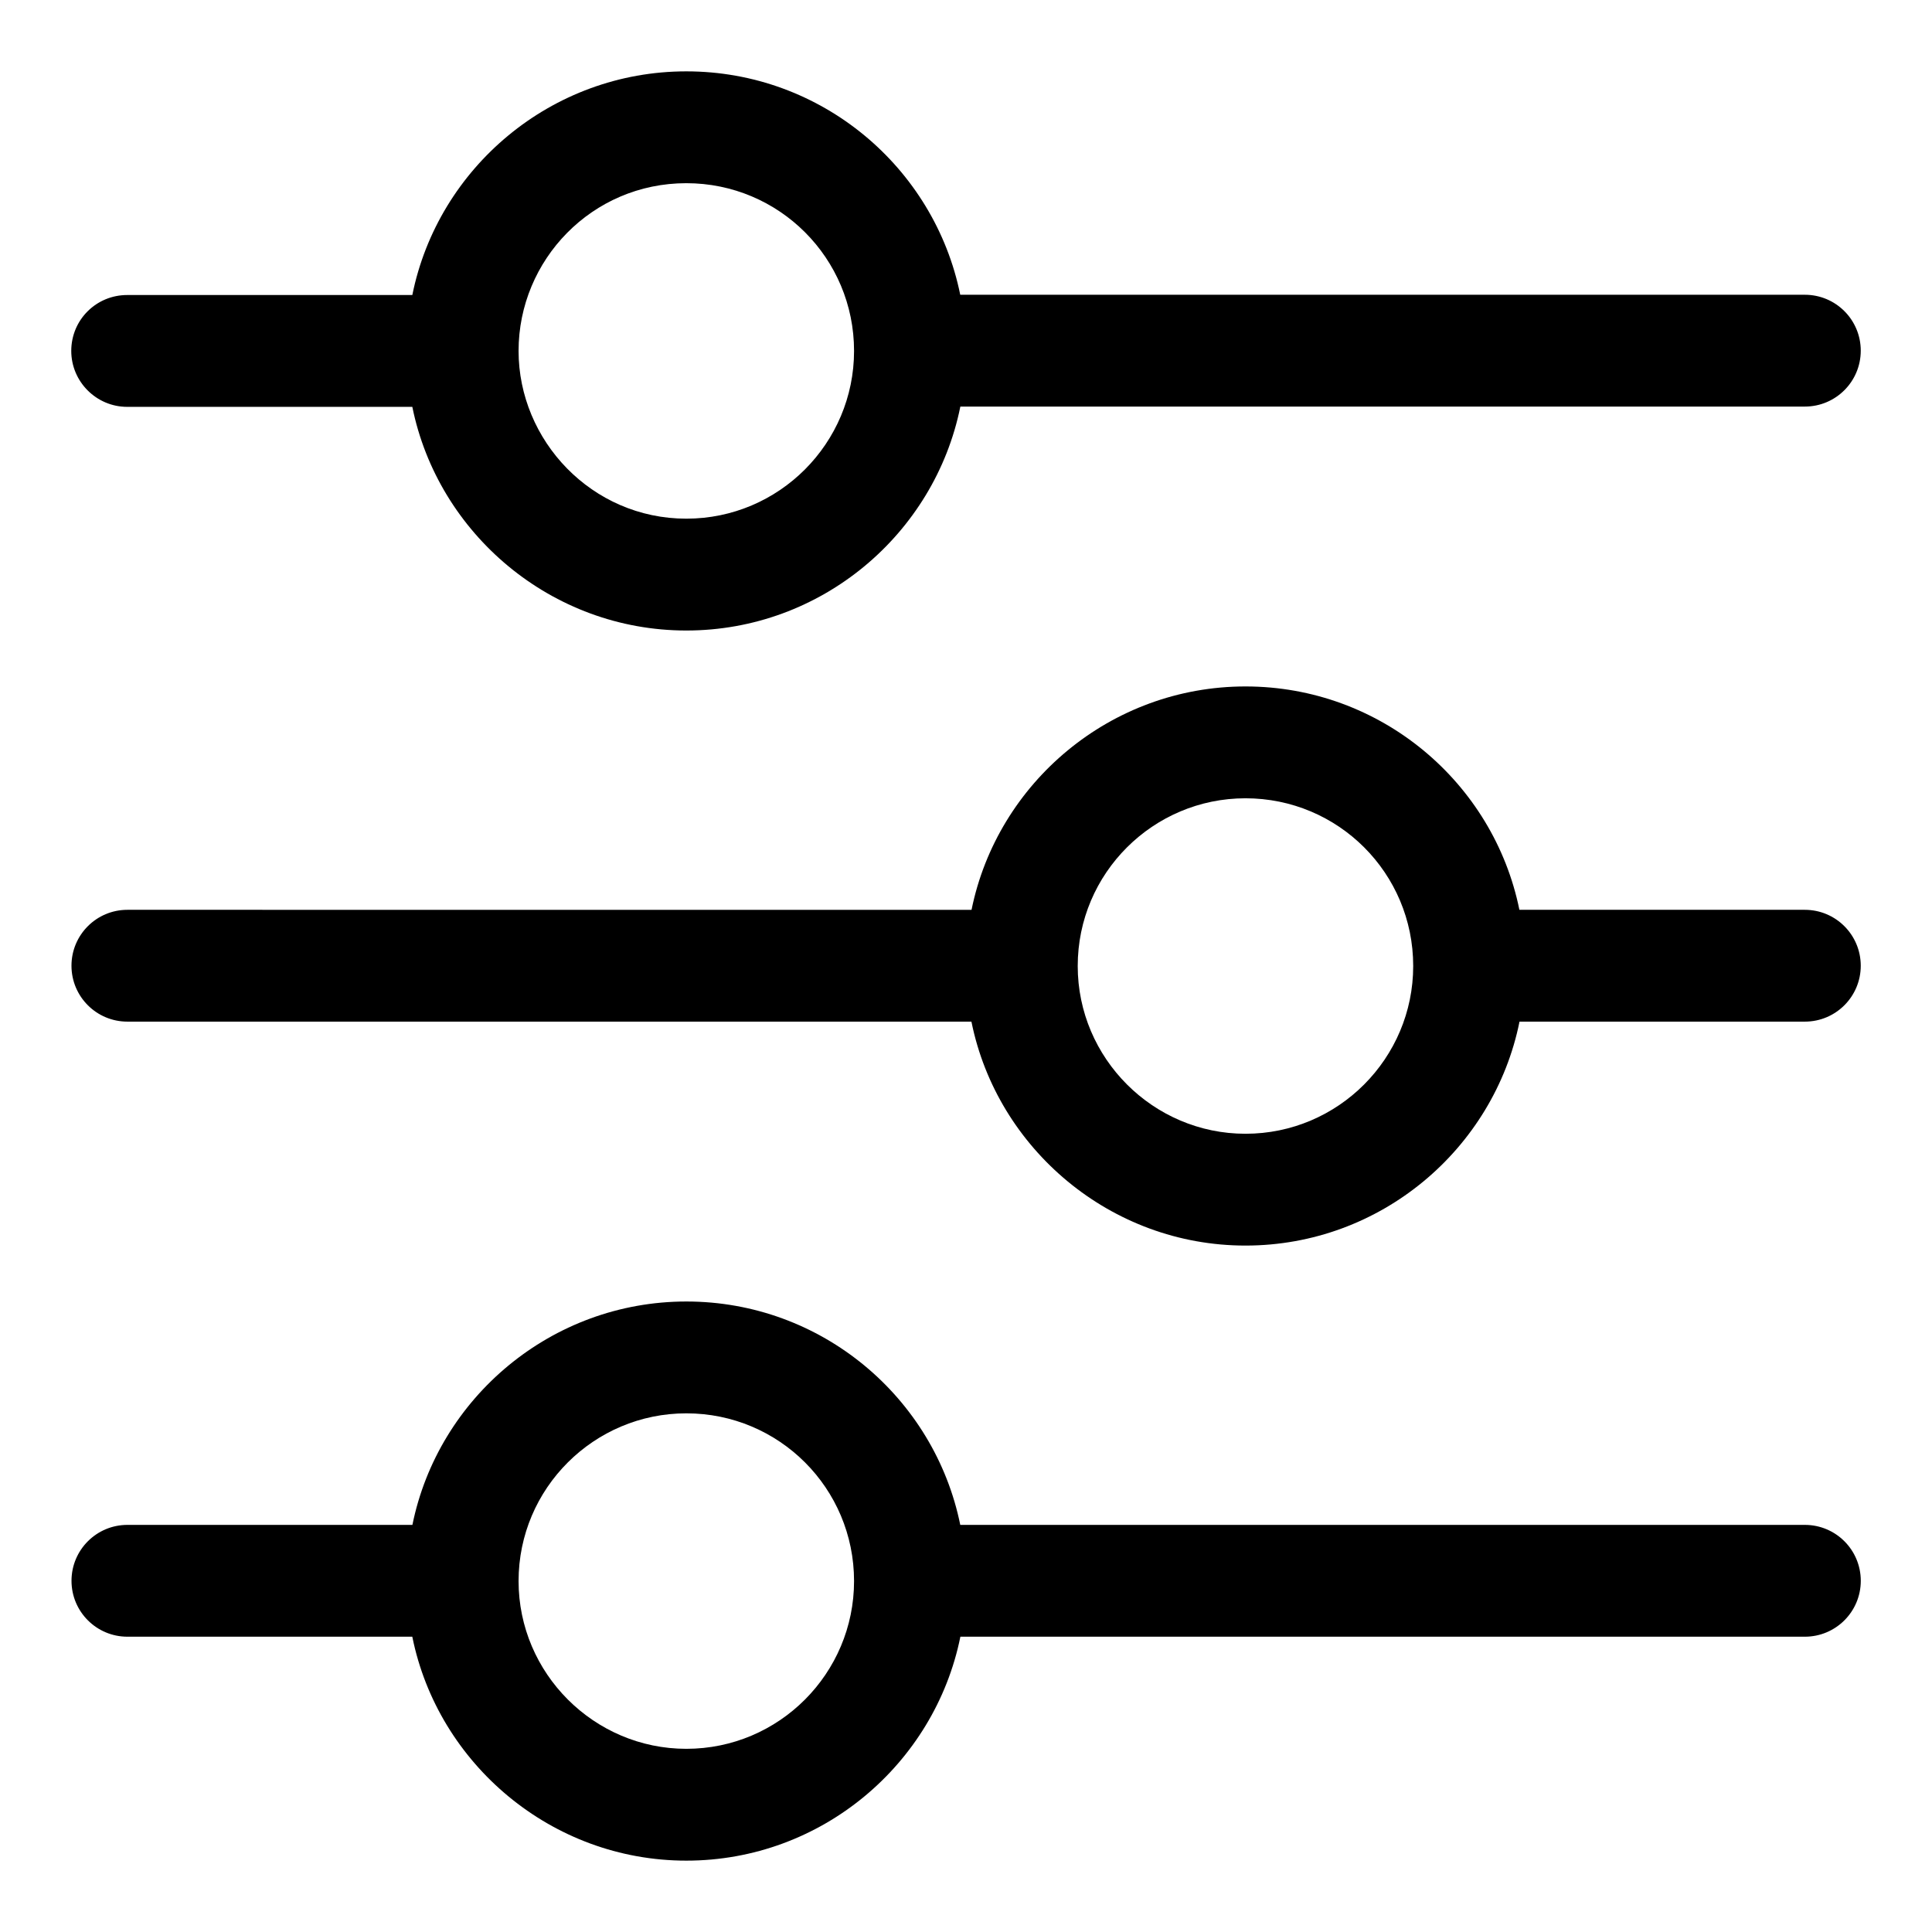
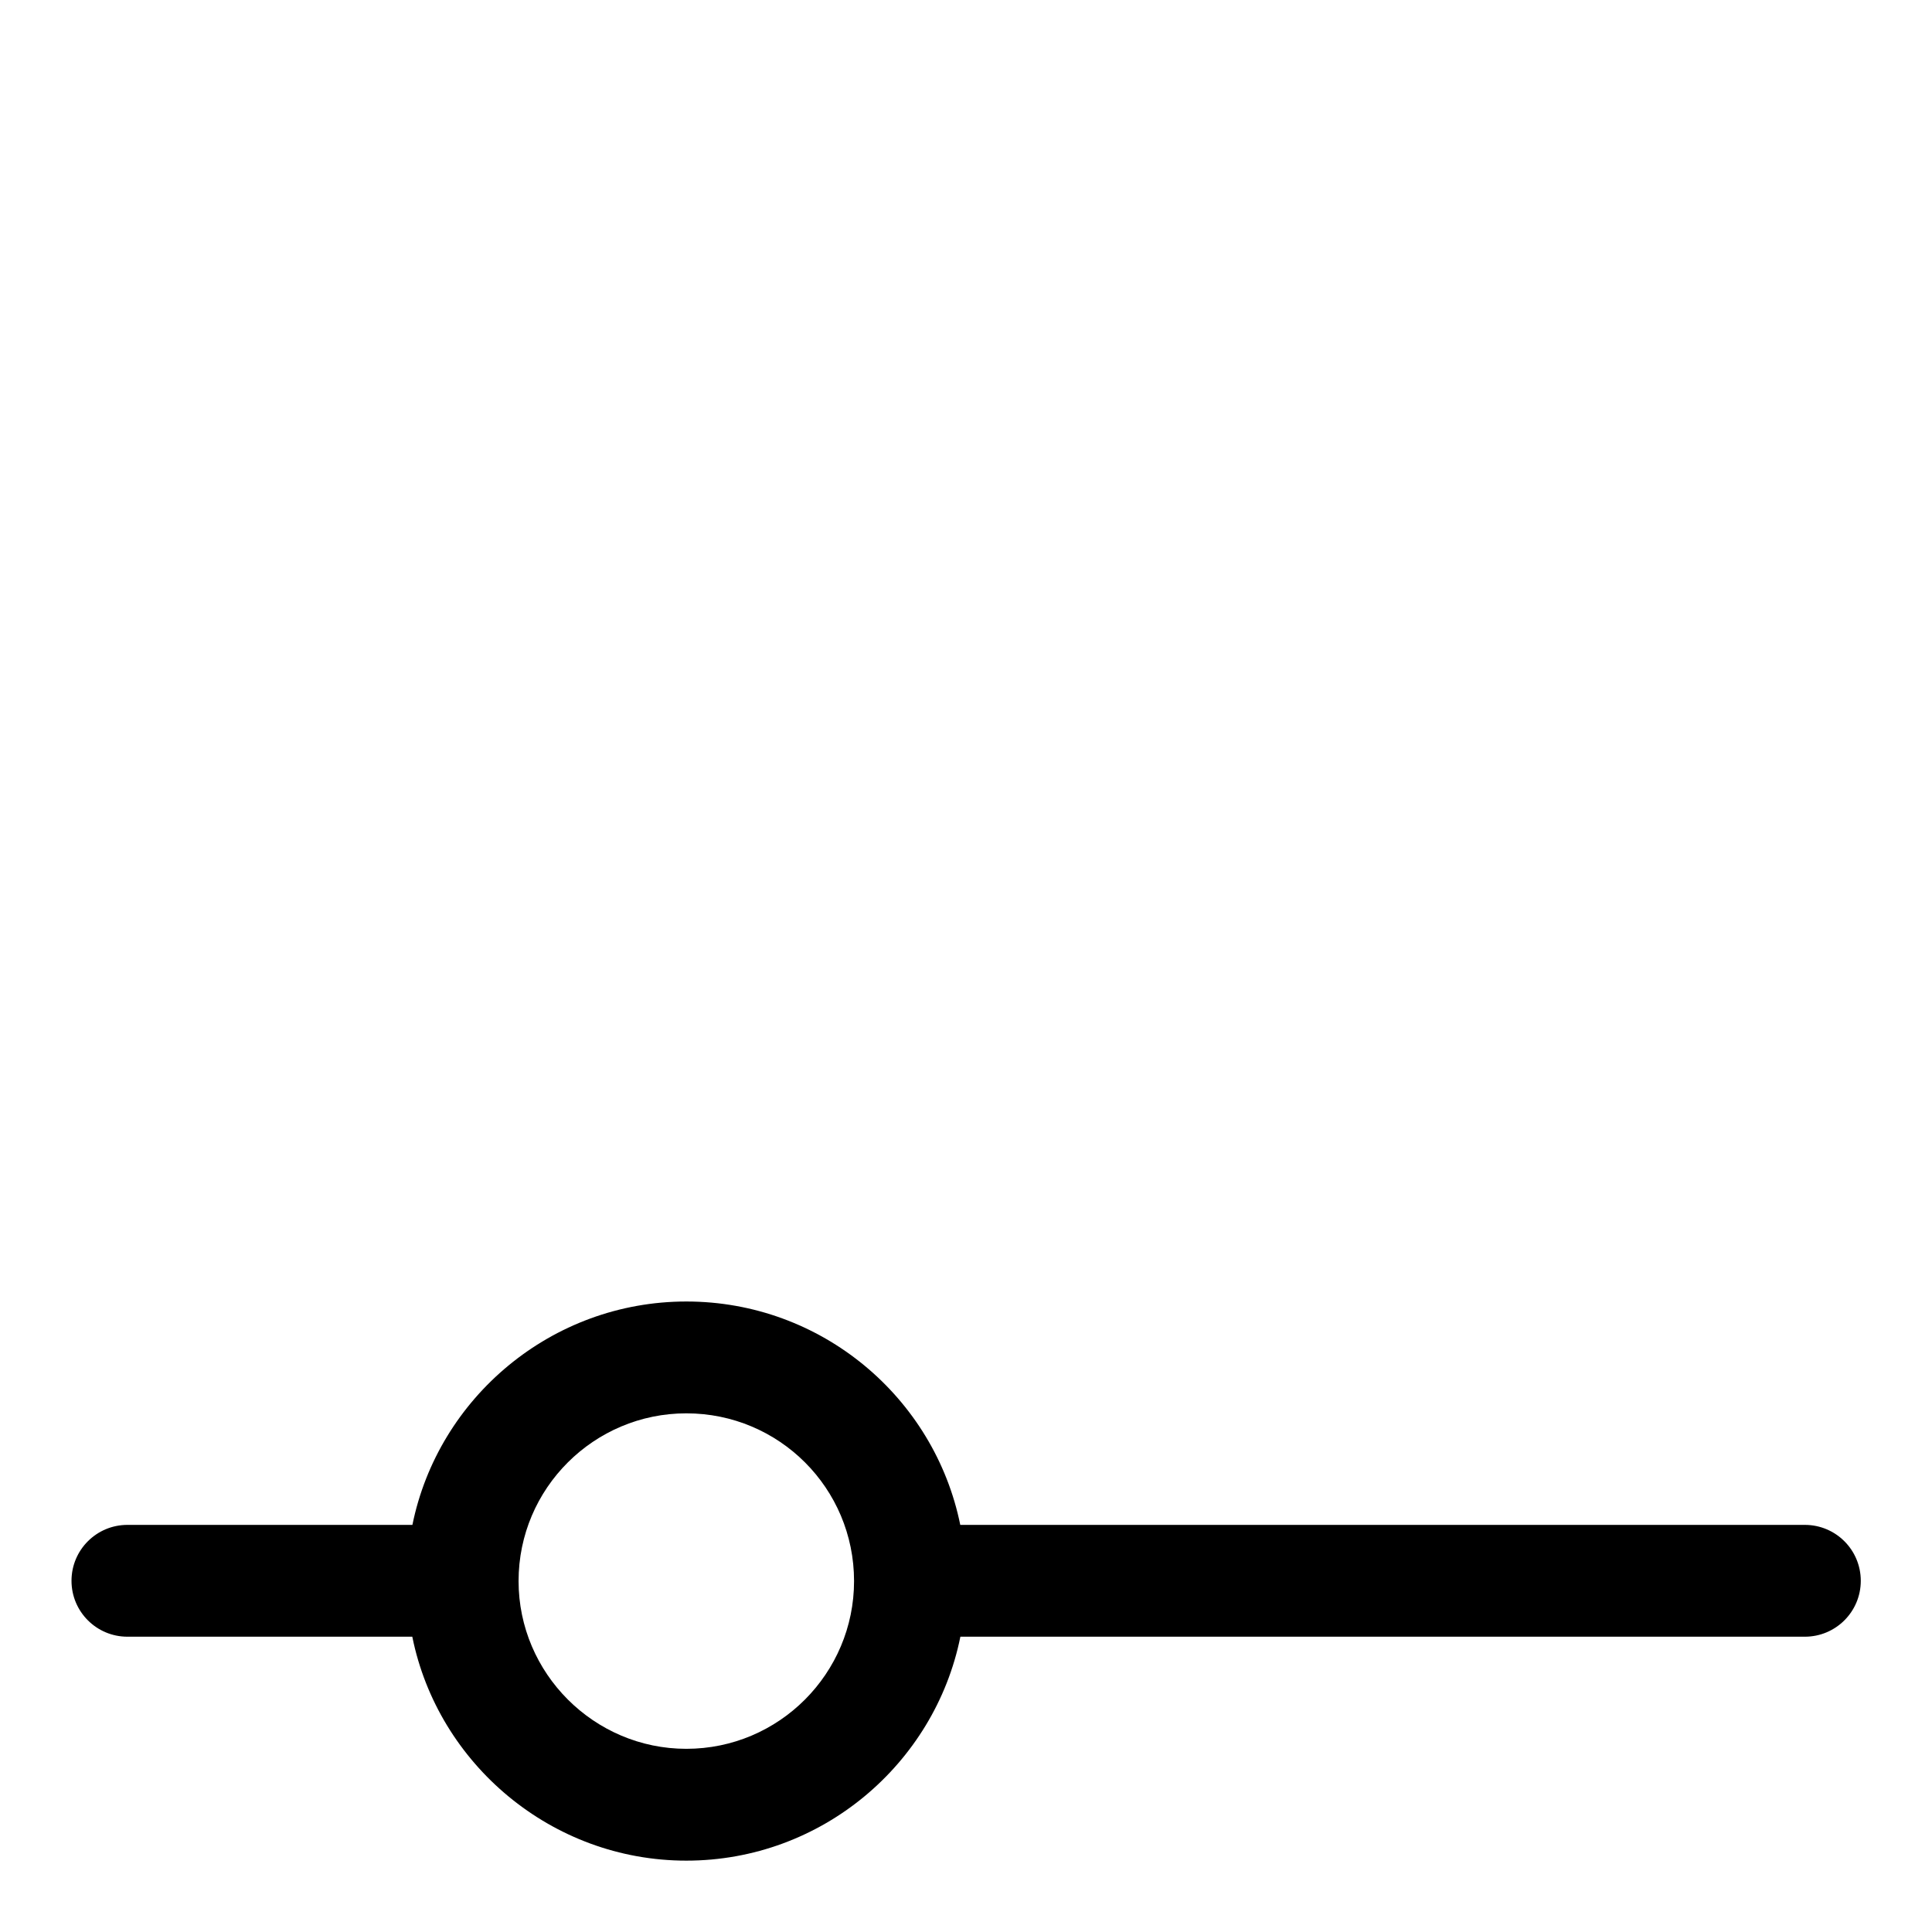
<svg xmlns="http://www.w3.org/2000/svg" fill="#000000" width="800px" height="800px" version="1.1" viewBox="144 144 512 512">
  <g>
-     <path d="m177.7 251.82h75.57c6.816 33.637 36.898 59.273 72.609 59.273 35.859 0 65.793-25.637 72.609-59.273 0-0.031 0-0.043 0.016-0.074h223.8c8.18 0 14.816-6.625 14.816-14.816 0-8.195-6.637-14.816-14.816-14.816l-223.83-0.004c-6.848-33.742-36.762-59.199-72.594-59.199-35.711 0-65.793 25.488-72.609 59.273h-75.57c-8.148 0-14.816 6.519-14.816 14.816 0 8.152 6.668 14.82 14.816 14.82zm148.18-59.273c24.598 0 44.453 19.855 44.453 44.453 0 24.449-19.855 44.453-44.453 44.453-25.07 0-44.453-20.73-44.453-44.453 0-24.094 19.426-44.453 44.453-44.453z" />
-     <path d="m622.3 385.11h-75.645c-6.848-33.738-36.766-59.195-72.594-59.195-35.68 0-65.746 25.457-72.594 59.199l-223.71-0.004c-8.18 0-14.816 6.625-14.816 14.816 0 8.195 6.637 14.816 14.816 14.816h223.68c0 0.031 0 0.043 0.016 0.074 6.816 33.637 36.898 59.273 72.609 59.273 35.859 0 65.793-25.637 72.609-59.273 0-0.031 0-0.043 0.016-0.074h75.617c8.18 0 14.816-6.625 14.816-14.816-0.004-8.191-6.641-14.816-14.82-14.816zm-148.24 59.348c-24.449 0-44.453-20.004-44.453-44.453 0-24.598 20.004-44.453 44.453-44.453 24.598 0 44.453 19.855 44.453 44.453 0 24.449-19.855 44.453-44.453 44.453z" />
    <path d="m622.3 548.11h-223.82c-6.848-33.742-36.762-59.199-72.594-59.199-35.68 0-65.746 25.457-72.594 59.199h-75.527c-8.18 0-14.816 6.625-14.816 14.816 0 8.195 6.637 14.816 14.816 14.816h75.496c0 0.031 0 0.043 0.016 0.074 6.816 33.637 36.898 59.273 72.609 59.273 35.859 0 65.793-25.637 72.609-59.273 0-0.031 0-0.043 0.016-0.074h223.8c8.18 0 14.816-6.625 14.816-14.816-0.004-8.195-6.641-14.816-14.82-14.816zm-296.42 59.344c-24.449 0-44.453-20.004-44.453-44.453 0-24.598 20.004-44.453 44.453-44.453 24.598 0 44.453 19.855 44.453 44.453 0 24.449-19.855 44.453-44.453 44.453z" />
  </g>
</svg>